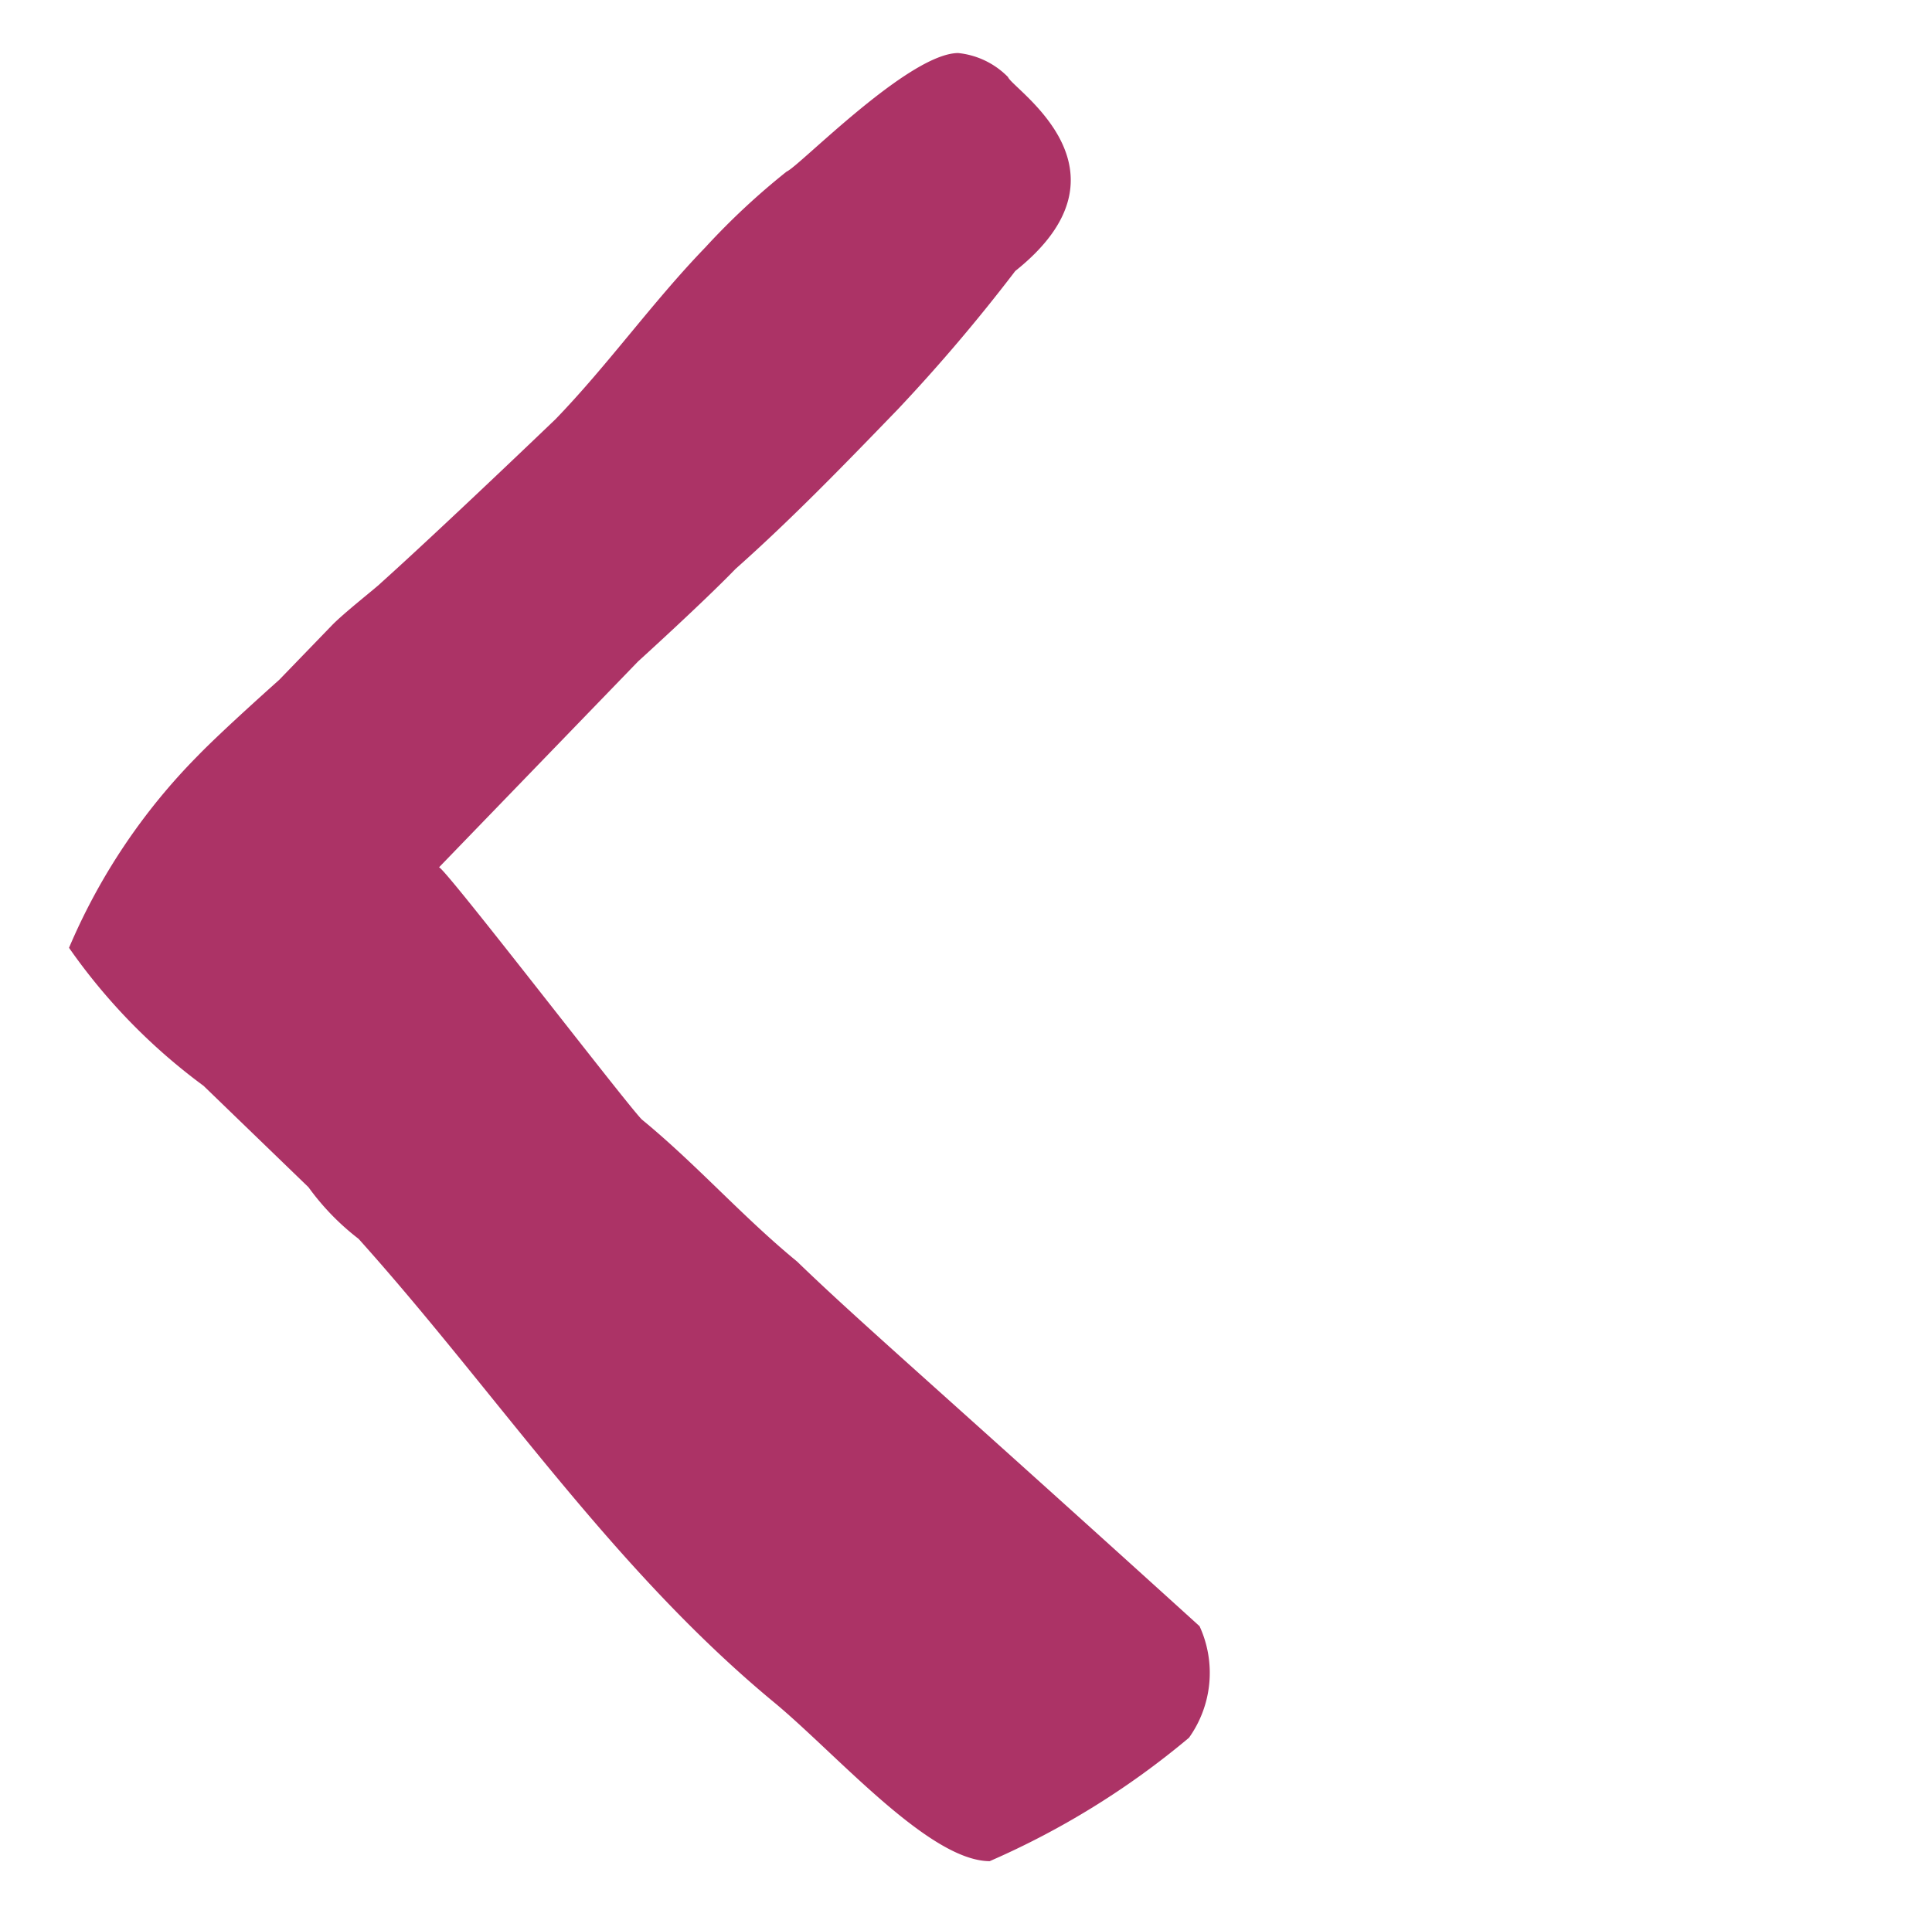
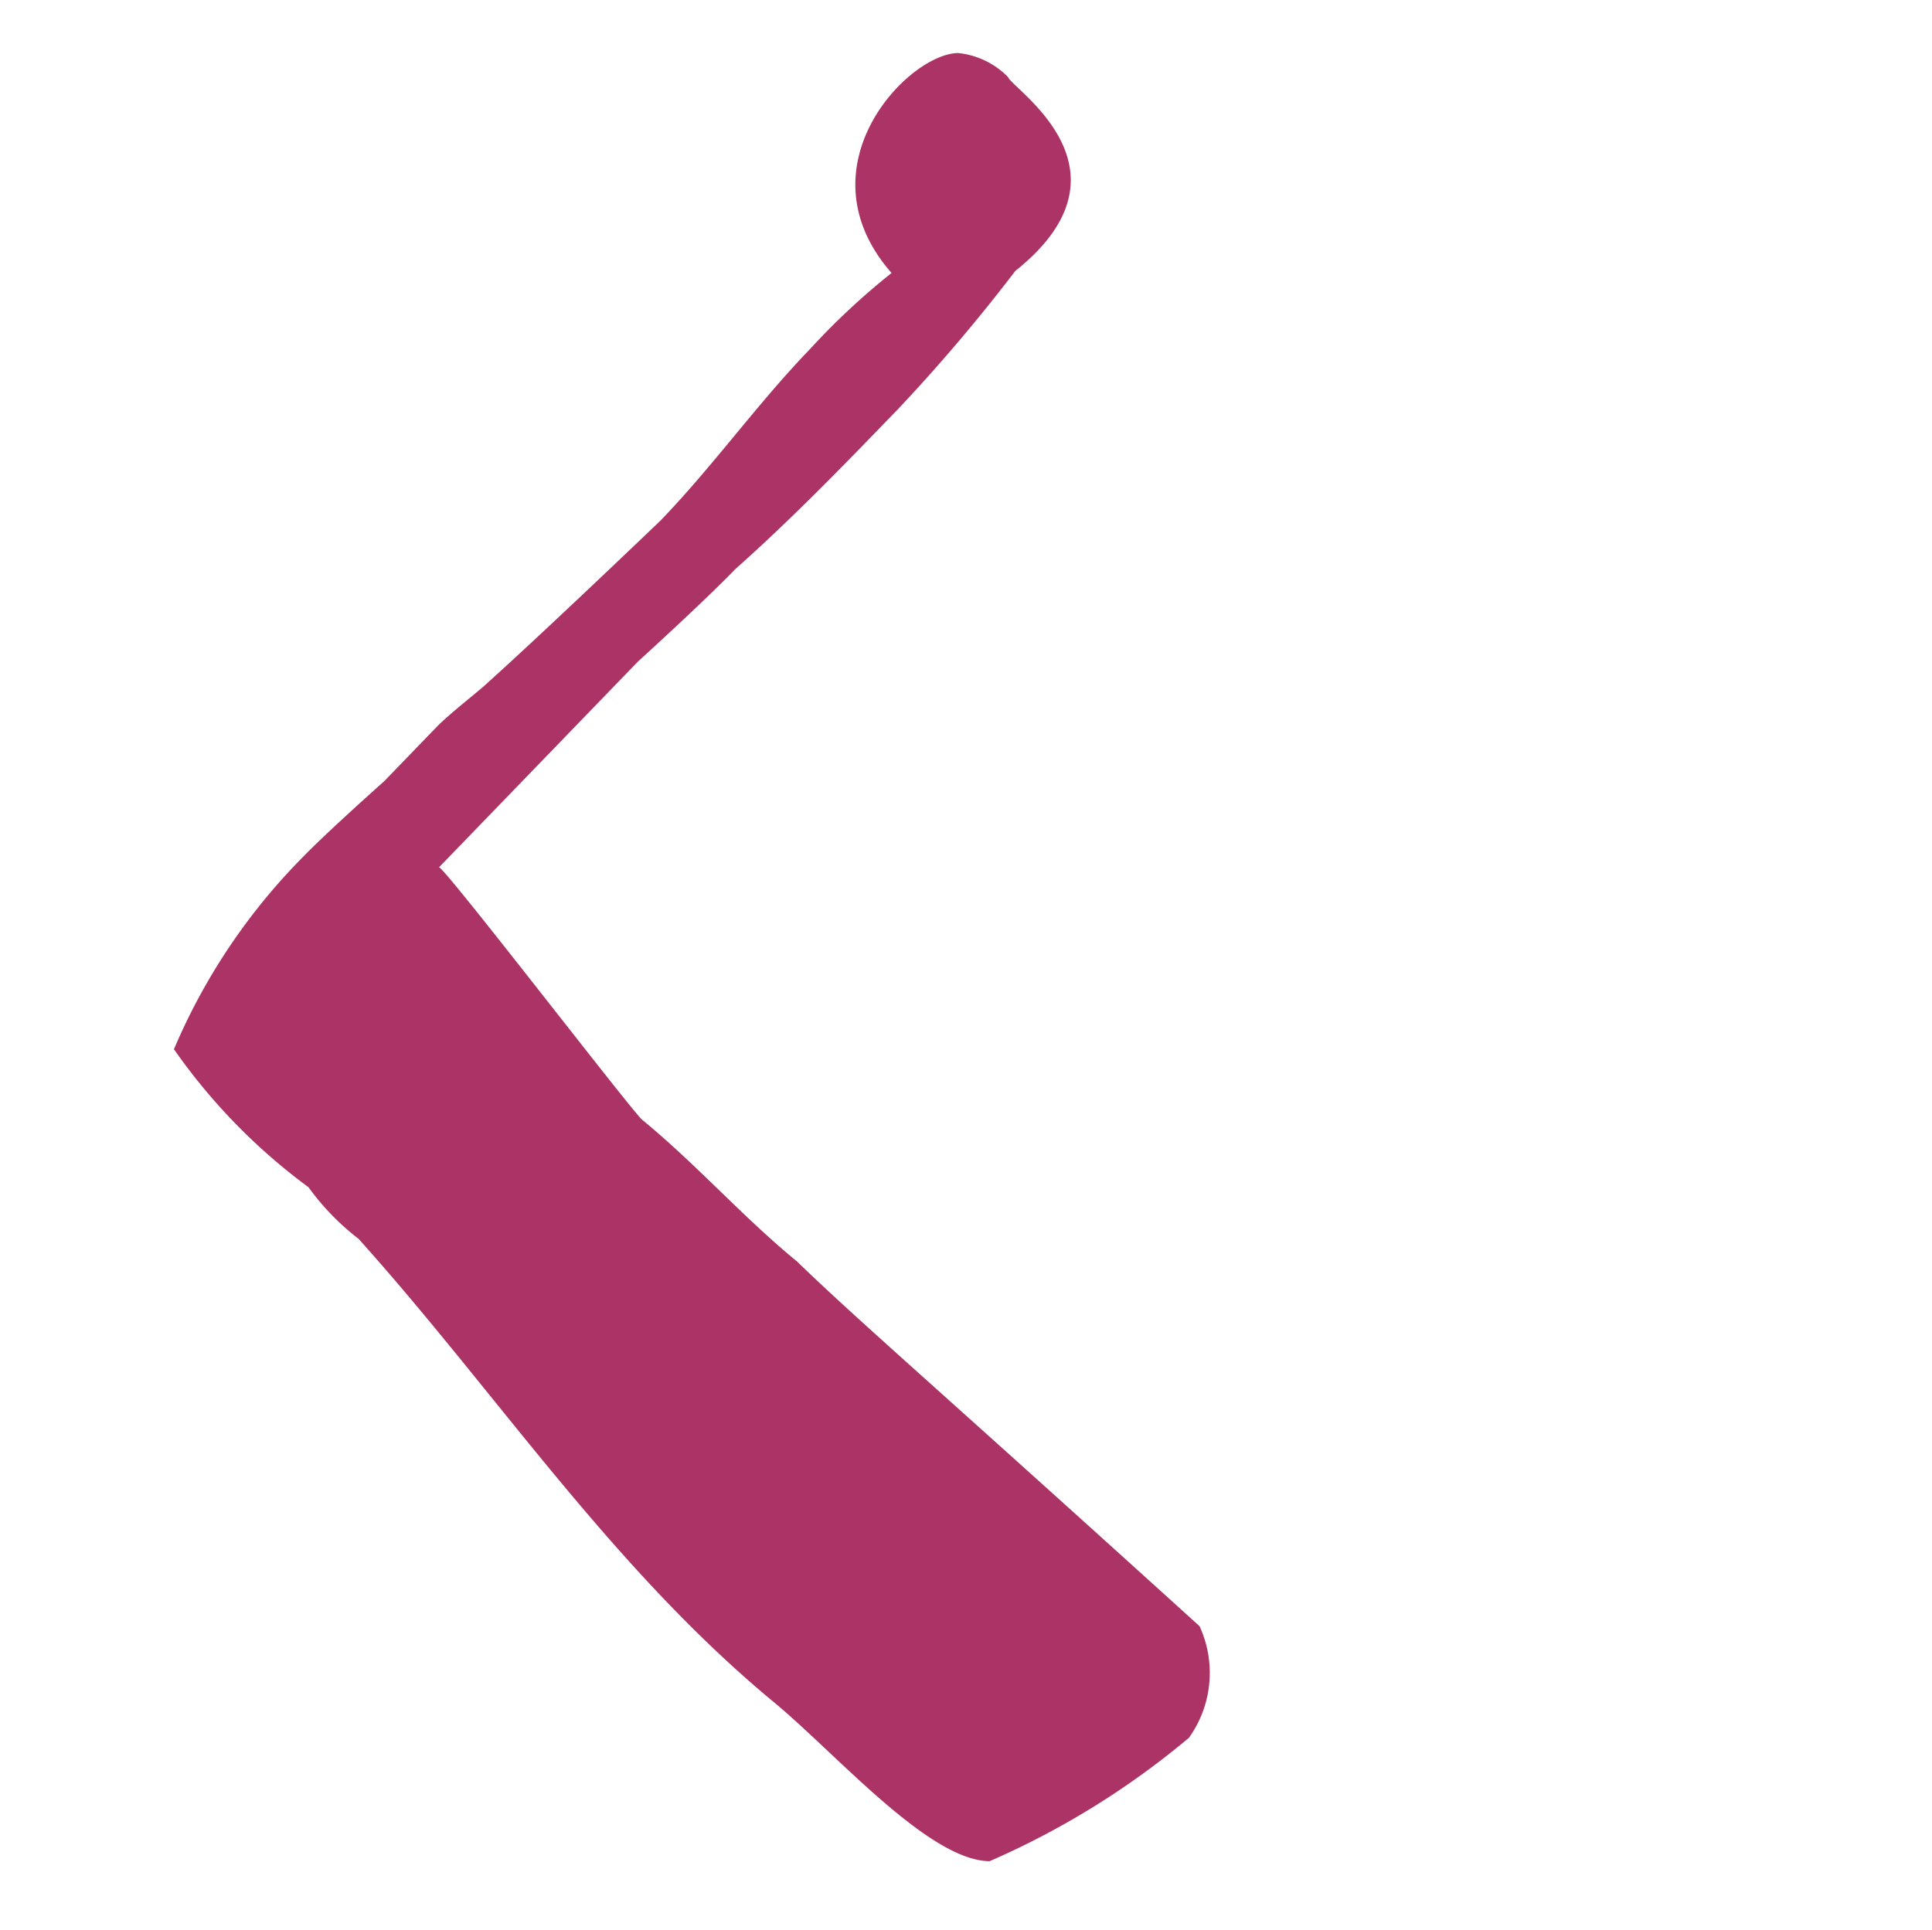
<svg xmlns="http://www.w3.org/2000/svg" width="26.873" height="26.851" viewBox="0 0 26.873 26.851">
-   <path id="np_top-right_752607_000000" d="M13.968,11.456c-.08-.975,0-1.95-.08-2.923,0-1.218-.08-2.437-.243-7.553A1.554,1.554,0,0,1,14.863.007a11.37,11.37,0,0,1,3.162.8c.579.608.411,2.53.493,3.666.233,2.938-.415,5.8-.618,8.663a3.457,3.457,0,0,1-.032,1v2.03a8.239,8.239,0,0,1-.08,2.68,8.534,8.534,0,0,1-3.168.569c-.486,0-1.544-.08-1.544-.08H12.02c-.243,0-.812-.08-.893-.08-1.138-.08-3.329-.163-3.329-.163-1.055,0-2.111.163-3.168.163a9.956,9.956,0,0,1-1.544-.08C2.923,19.1.732,19.1.243,18.607A1.131,1.131,0,0,1,0,17.875c.08-.163-.367-2.239,1.87-1.948a24.236,24.236,0,0,1,2.517-.163c1.058,0,2.113,0,3.168.08.649,0,1.868.08,1.868.08h3.983C13.35,15.87,13.968,11.726,13.968,11.456Z" transform="matrix(-0.695, 0.719, -0.719, -0.695, 26.873, 13.495)" fill="#AC3366" />
+   <path id="np_top-right_752607_000000" d="M13.968,11.456c-.08-.975,0-1.95-.08-2.923,0-1.218-.08-2.437-.243-7.553A1.554,1.554,0,0,1,14.863.007a11.37,11.37,0,0,1,3.162.8c.579.608.411,2.53.493,3.666.233,2.938-.415,5.8-.618,8.663a3.457,3.457,0,0,1-.032,1a8.239,8.239,0,0,1-.08,2.68,8.534,8.534,0,0,1-3.168.569c-.486,0-1.544-.08-1.544-.08H12.02c-.243,0-.812-.08-.893-.08-1.138-.08-3.329-.163-3.329-.163-1.055,0-2.111.163-3.168.163a9.956,9.956,0,0,1-1.544-.08C2.923,19.1.732,19.1.243,18.607A1.131,1.131,0,0,1,0,17.875c.08-.163-.367-2.239,1.87-1.948a24.236,24.236,0,0,1,2.517-.163c1.058,0,2.113,0,3.168.08.649,0,1.868.08,1.868.08h3.983C13.35,15.87,13.968,11.726,13.968,11.456Z" transform="matrix(-0.695, 0.719, -0.719, -0.695, 26.873, 13.495)" fill="#AC3366" />
</svg>